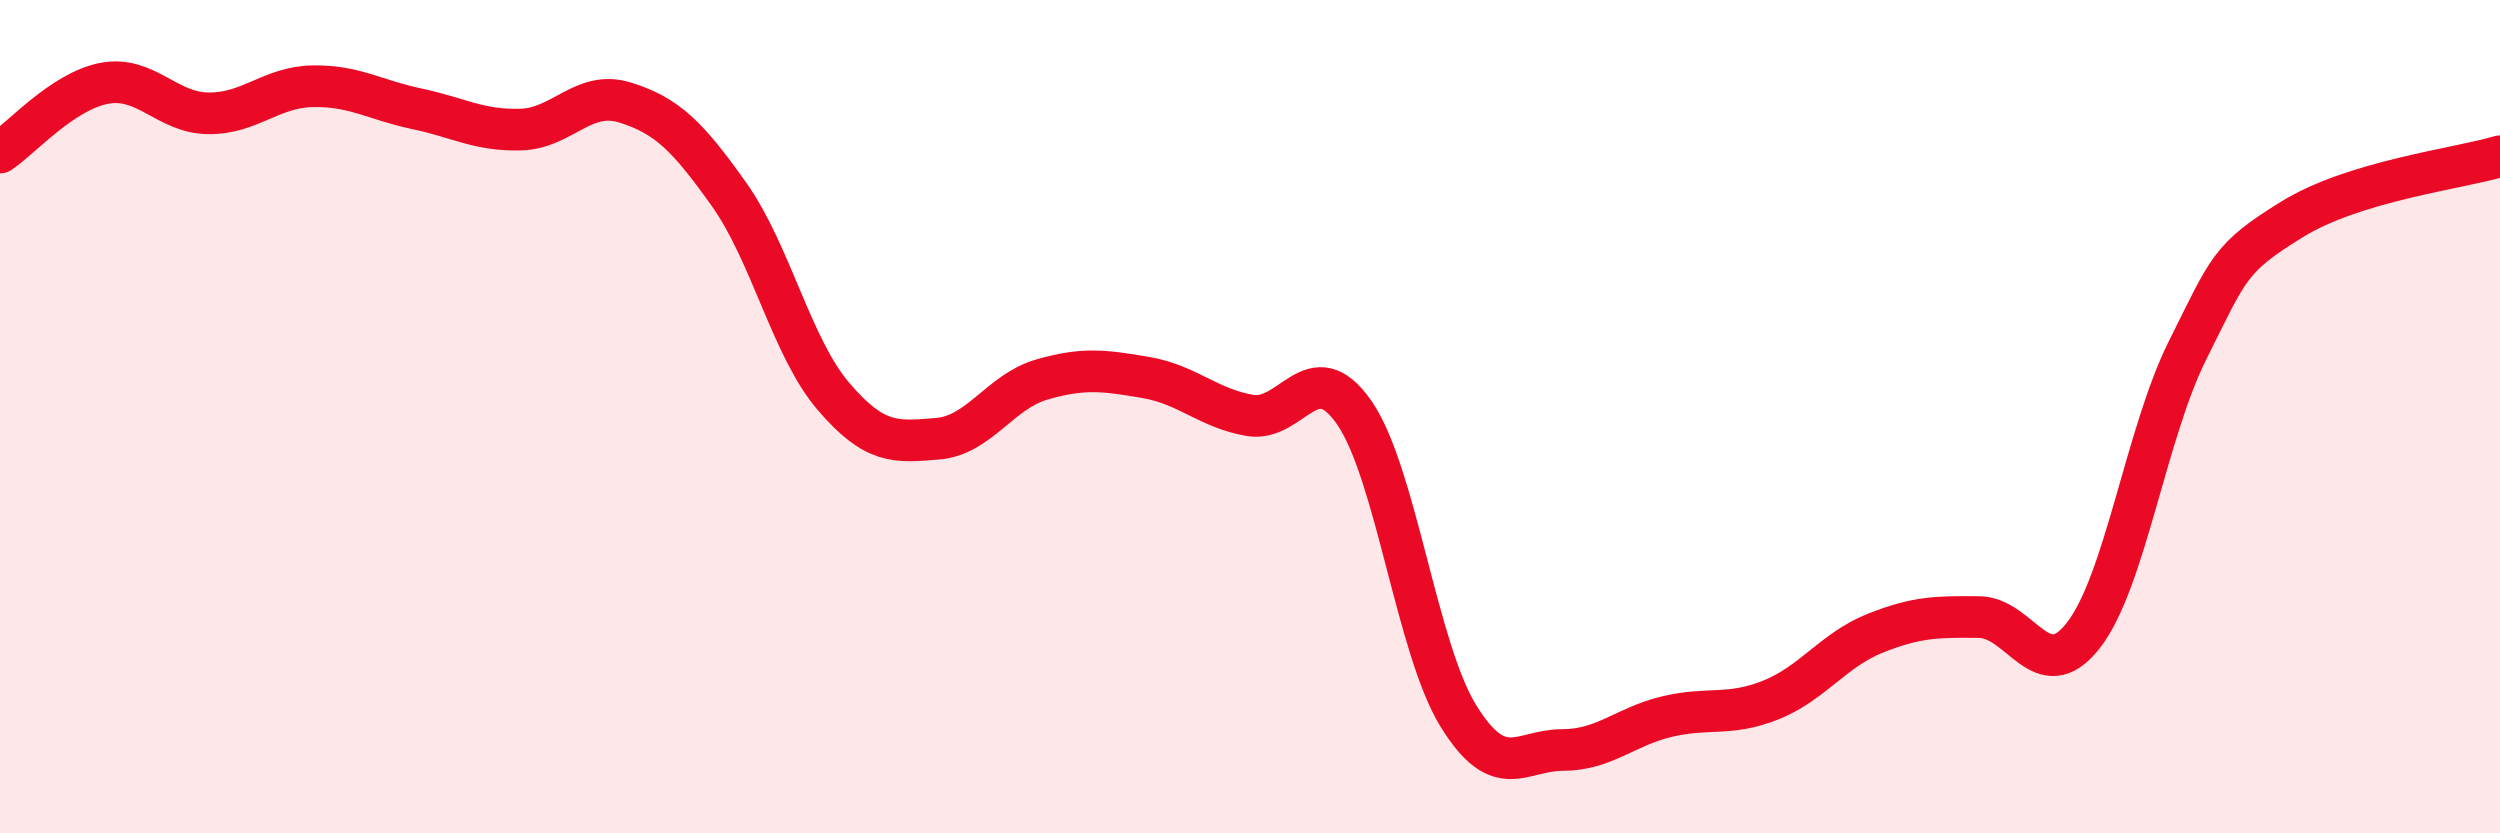
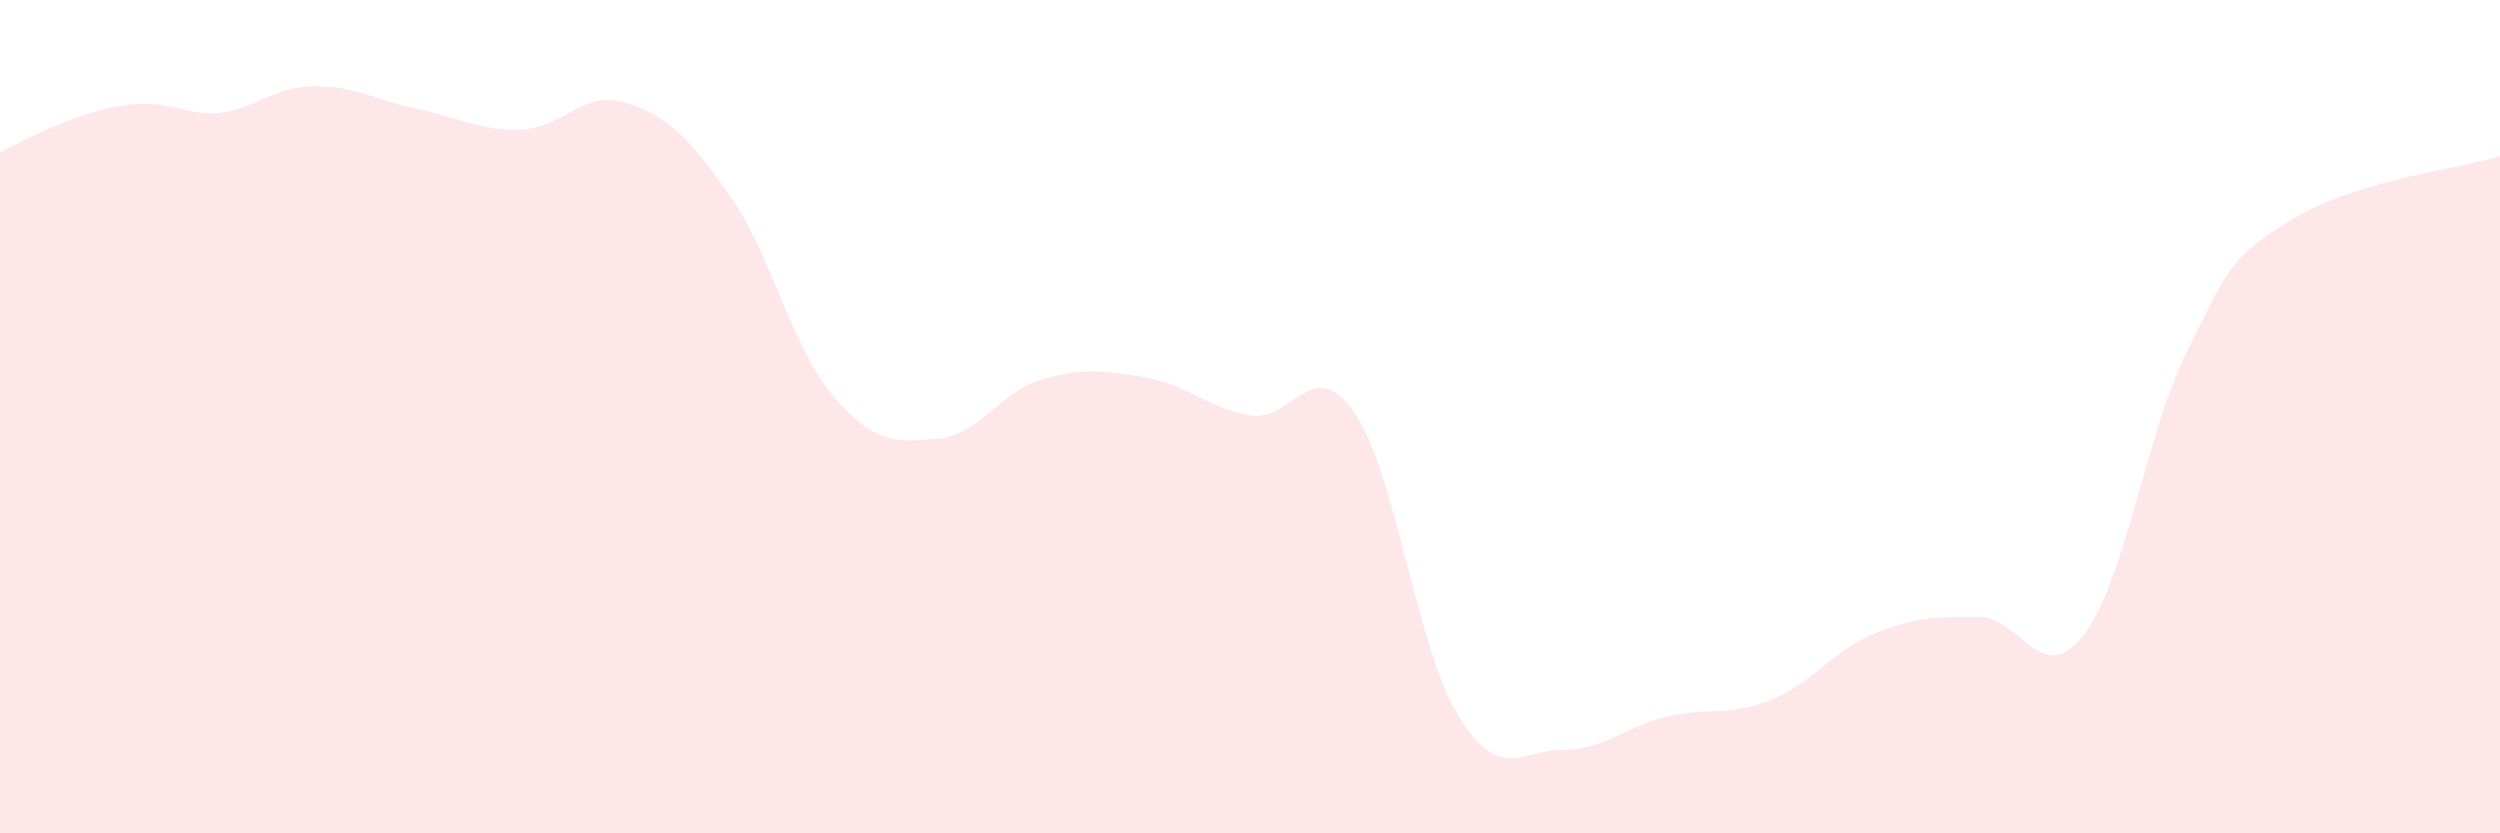
<svg xmlns="http://www.w3.org/2000/svg" width="60" height="20" viewBox="0 0 60 20">
-   <path d="M 0,3.66 C 0.5,3.33 1.5,2.19 2.5,2 C 3.5,1.81 4,2.71 5,2.72 C 6,2.73 6.5,2.09 7.5,2.07 C 8.5,2.05 9,2.4 10,2.61 C 11,2.82 11.5,3.14 12.5,3.11 C 13.5,3.08 14,2.15 15,2.46 C 16,2.77 16.5,3.26 17.5,4.67 C 18.5,6.08 19,8.34 20,9.51 C 21,10.68 21.5,10.61 22.5,10.53 C 23.5,10.45 24,9.4 25,9.11 C 26,8.82 26.5,8.89 27.5,9.06 C 28.5,9.23 29,9.8 30,9.97 C 31,10.14 31.5,8.46 32.5,9.9 C 33.5,11.34 34,15.56 35,17.18 C 36,18.8 36.5,18 37.5,18 C 38.5,18 39,17.44 40,17.2 C 41,16.96 41.5,17.2 42.5,16.8 C 43.5,16.4 44,15.6 45,15.2 C 46,14.8 46.5,14.8 47.5,14.81 C 48.5,14.82 49,16.53 50,15.25 C 51,13.97 51.5,10.41 52.5,8.41 C 53.5,6.41 53.5,6.2 55,5.27 C 56.5,4.34 59,4.05 60,3.75L60 20L0 20Z" fill="#EB0A25" opacity="0.1" stroke-linecap="round" stroke-linejoin="round" />
-   <path d="M 0,3.66 C 0.5,3.33 1.5,2.19 2.5,2 C 3.5,1.81 4,2.71 5,2.72 C 6,2.73 6.5,2.09 7.5,2.07 C 8.5,2.05 9,2.4 10,2.61 C 11,2.82 11.5,3.14 12.5,3.11 C 13.5,3.08 14,2.15 15,2.46 C 16,2.77 16.5,3.26 17.5,4.67 C 18.5,6.08 19,8.34 20,9.51 C 21,10.68 21.5,10.61 22.5,10.53 C 23.5,10.45 24,9.4 25,9.11 C 26,8.82 26.5,8.89 27.5,9.06 C 28.5,9.23 29,9.8 30,9.97 C 31,10.14 31.5,8.46 32.5,9.9 C 33.5,11.34 34,15.56 35,17.18 C 36,18.8 36.5,18 37.5,18 C 38.5,18 39,17.44 40,17.2 C 41,16.96 41.5,17.2 42.5,16.8 C 43.5,16.4 44,15.6 45,15.2 C 46,14.8 46.5,14.8 47.5,14.81 C 48.5,14.82 49,16.53 50,15.25 C 51,13.97 51.5,10.41 52.5,8.41 C 53.5,6.41 53.5,6.2 55,5.27 C 56.5,4.34 59,4.05 60,3.75" stroke="#EB0A25" stroke-width="1" fill="none" stroke-linecap="round" stroke-linejoin="round" />
+   <path d="M 0,3.66 C 3.5,1.81 4,2.71 5,2.72 C 6,2.73 6.5,2.09 7.5,2.07 C 8.5,2.05 9,2.4 10,2.61 C 11,2.82 11.5,3.14 12.5,3.11 C 13.5,3.08 14,2.15 15,2.46 C 16,2.77 16.5,3.26 17.5,4.67 C 18.5,6.08 19,8.34 20,9.51 C 21,10.68 21.5,10.61 22.5,10.53 C 23.5,10.45 24,9.4 25,9.11 C 26,8.82 26.5,8.89 27.5,9.06 C 28.5,9.23 29,9.8 30,9.97 C 31,10.14 31.5,8.46 32.5,9.9 C 33.5,11.34 34,15.56 35,17.18 C 36,18.8 36.5,18 37.5,18 C 38.5,18 39,17.44 40,17.2 C 41,16.96 41.5,17.2 42.5,16.8 C 43.5,16.4 44,15.6 45,15.2 C 46,14.8 46.5,14.8 47.5,14.81 C 48.5,14.82 49,16.53 50,15.25 C 51,13.97 51.5,10.41 52.5,8.41 C 53.5,6.41 53.5,6.2 55,5.27 C 56.5,4.34 59,4.05 60,3.75L60 20L0 20Z" fill="#EB0A25" opacity="0.1" stroke-linecap="round" stroke-linejoin="round" />
</svg>